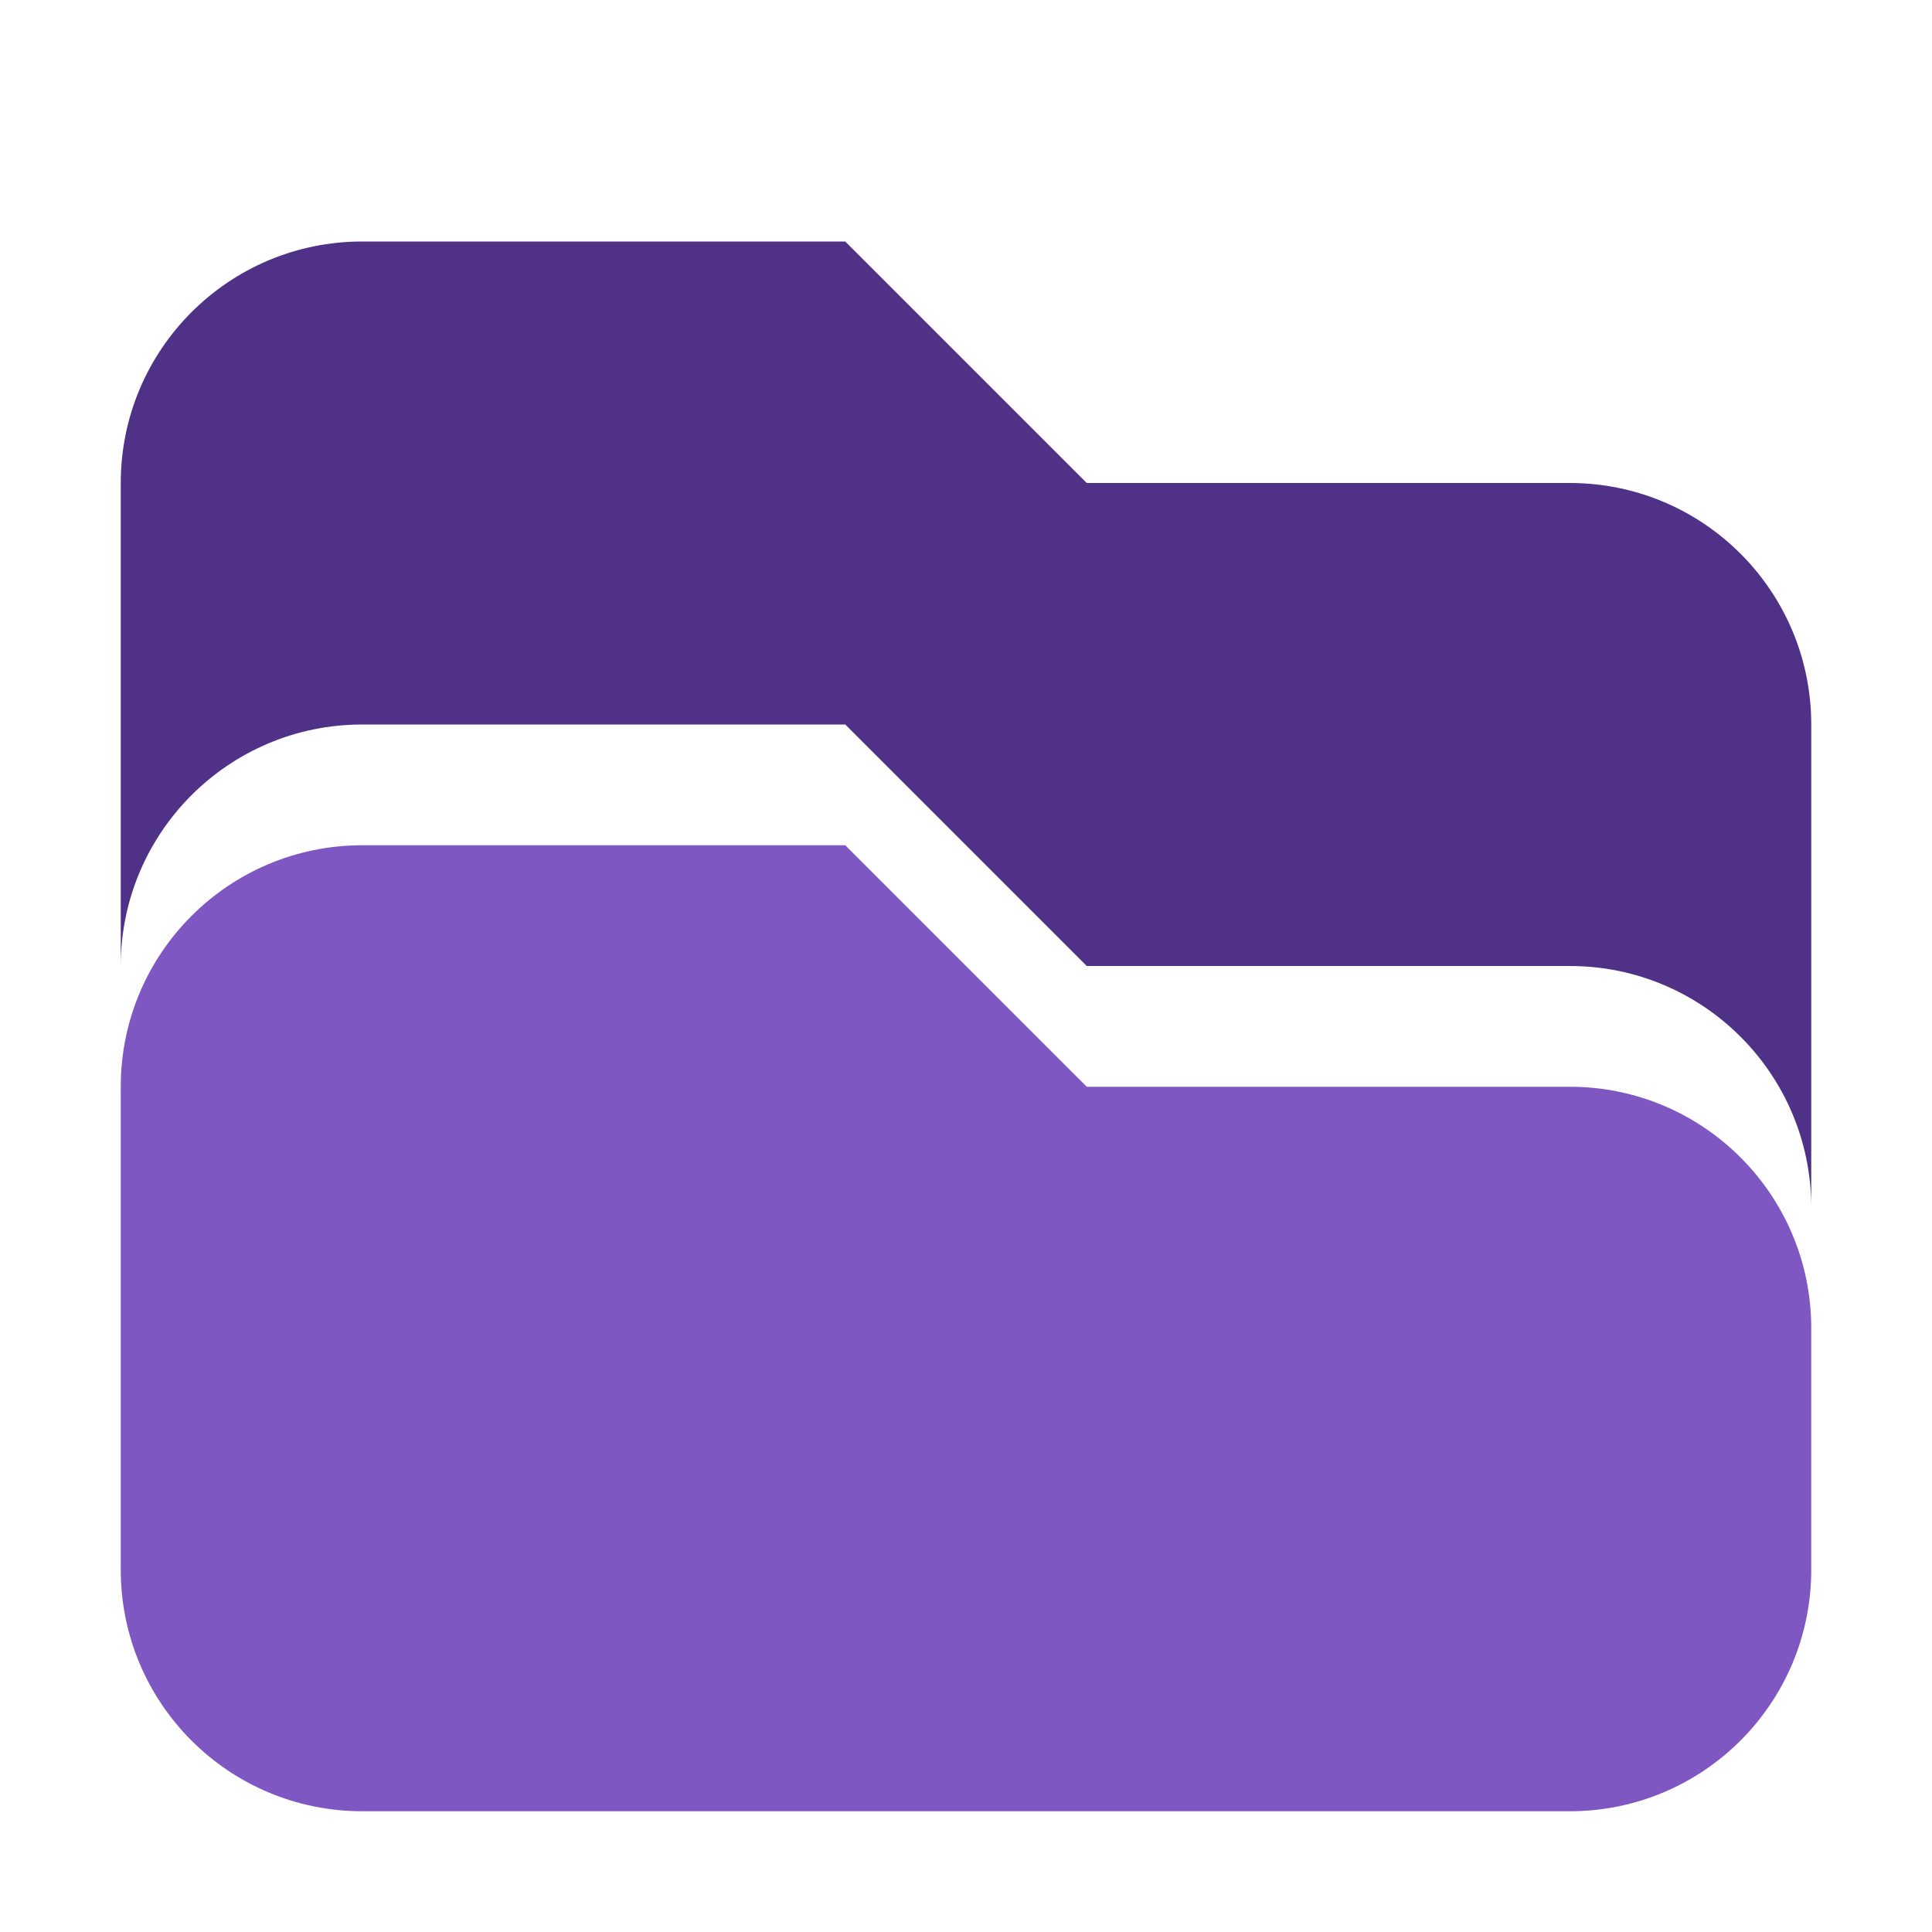
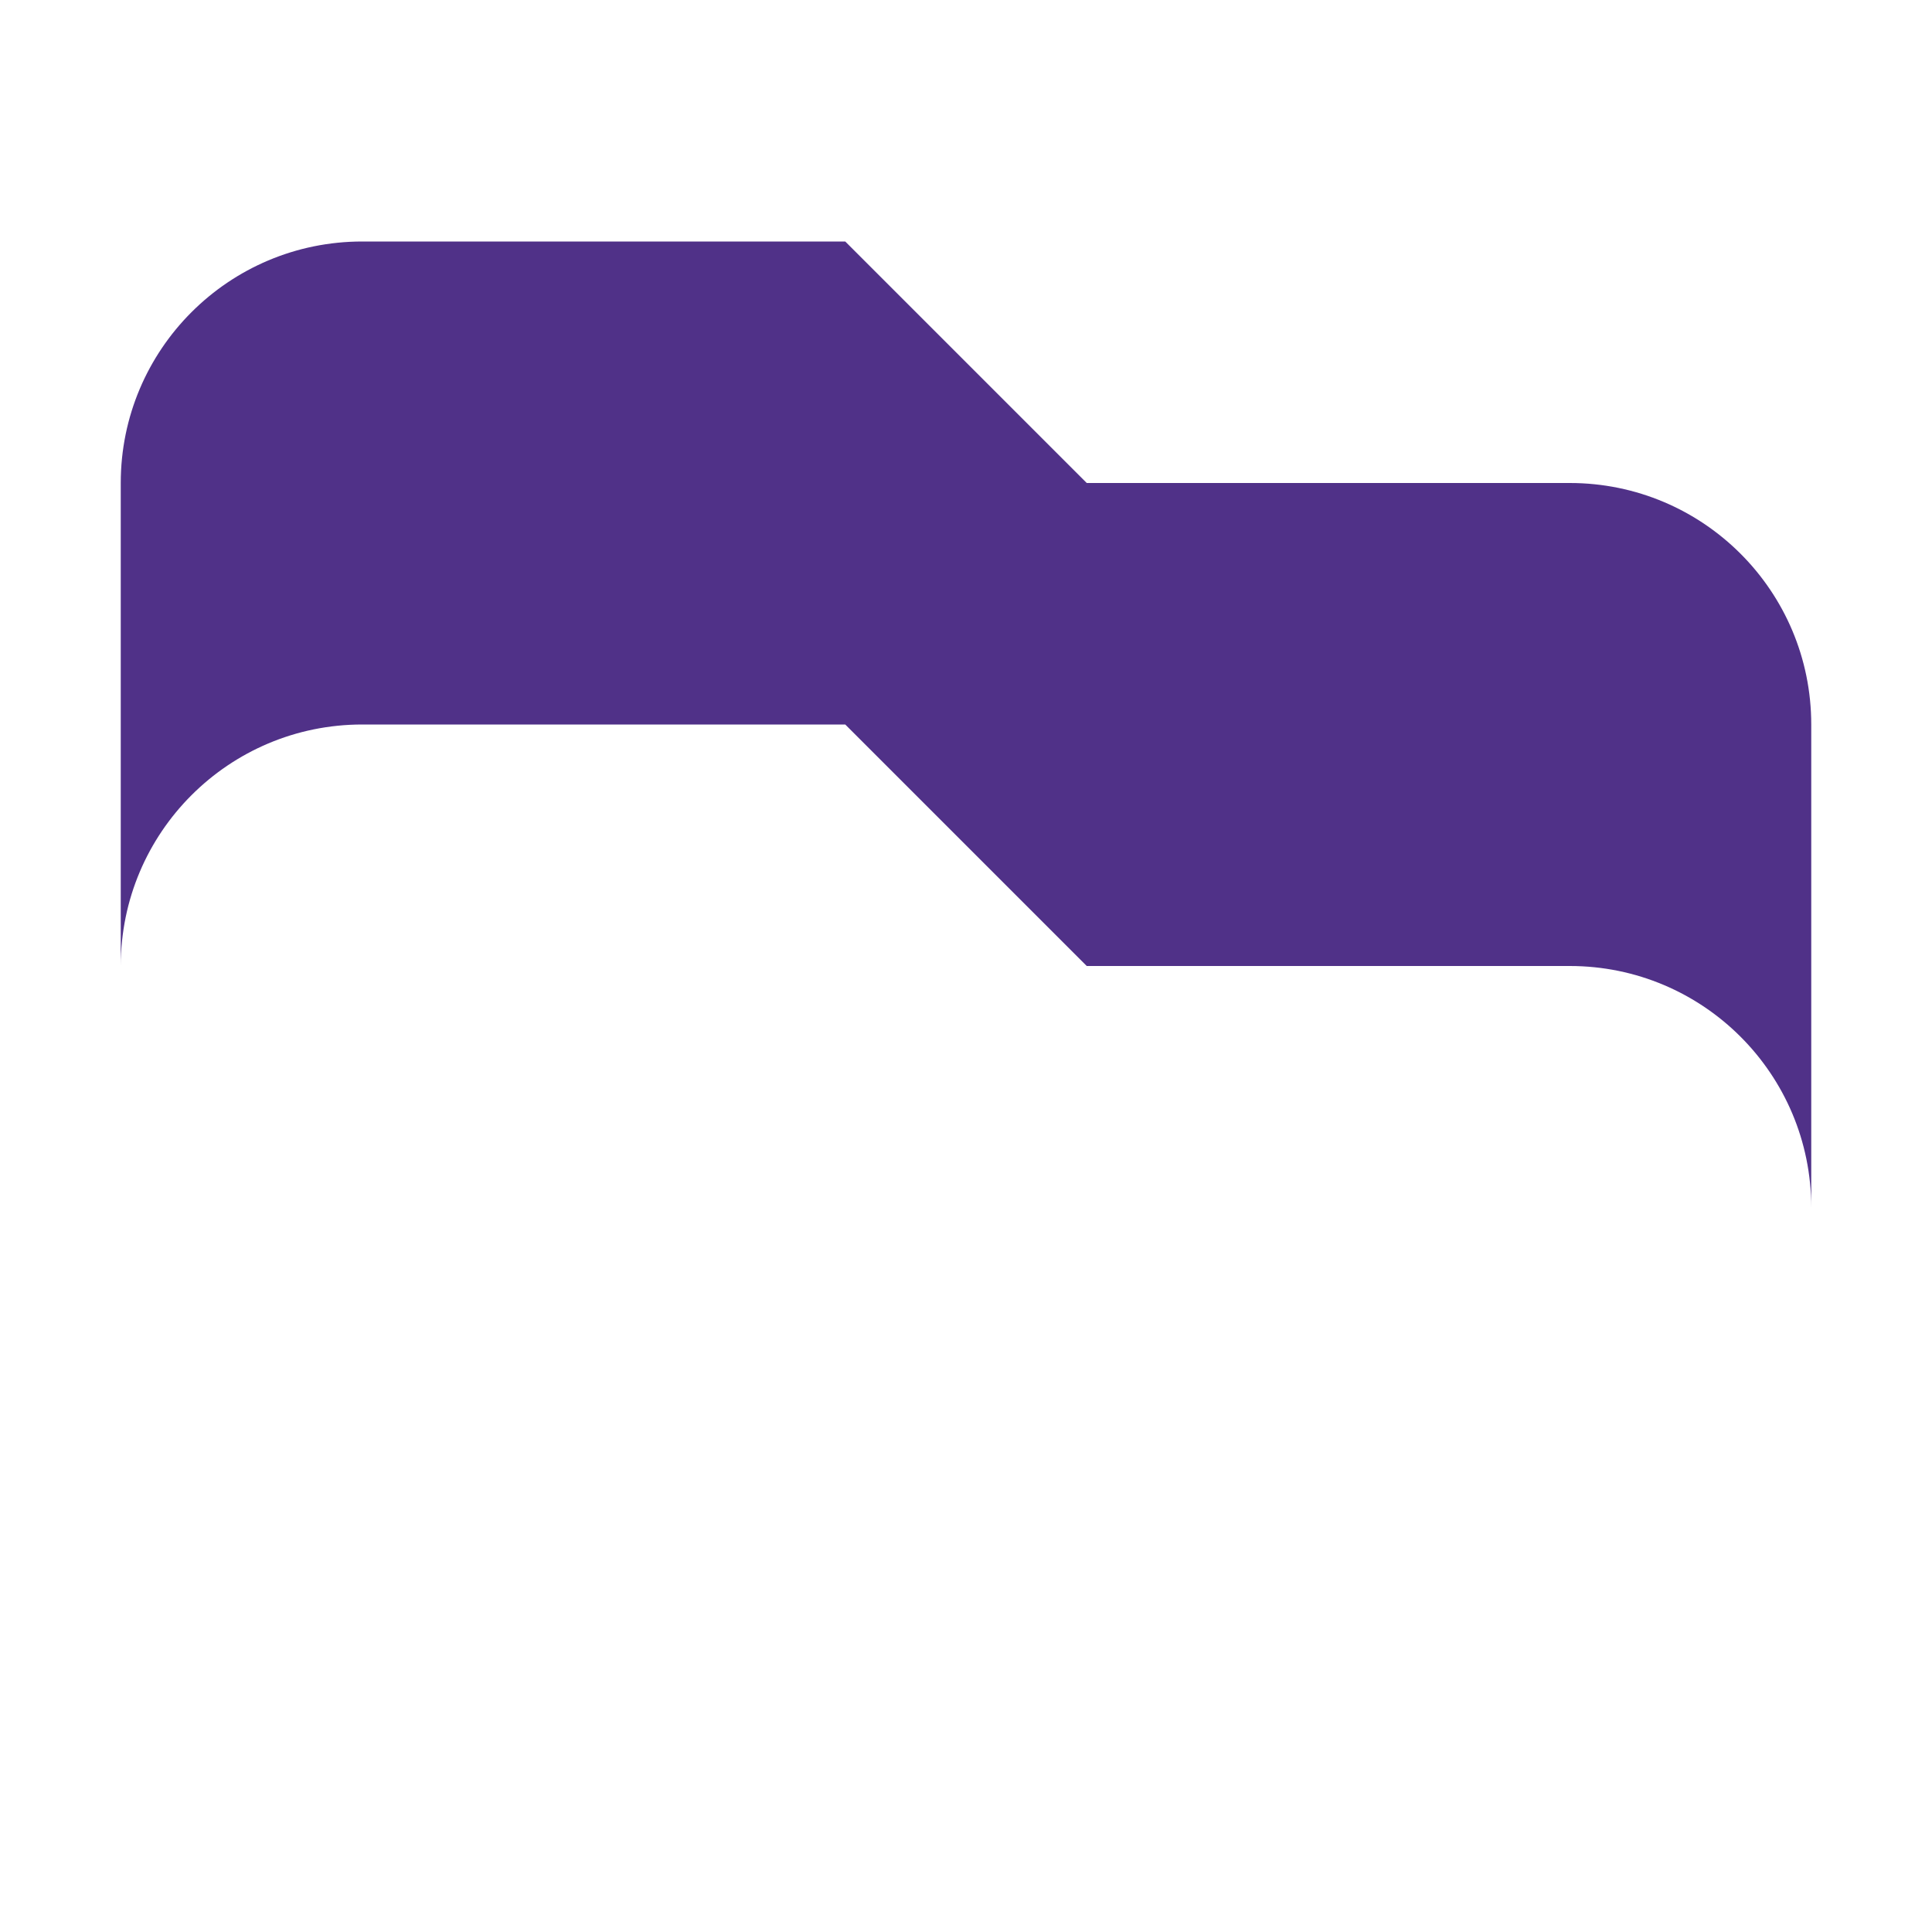
<svg xmlns="http://www.w3.org/2000/svg" xmlns:ns1="http://www.inkscape.org/namespaces/inkscape" xmlns:ns2="http://sodipodi.sourceforge.net/DTD/sodipodi-0.dtd" width="16" height="16" viewBox="0 0 16 16" version="1.1" id="svg402" ns1:version="1.2.2 (1:1.2.2+202305151914+b0a8486541)" ns2:docname="folder-purple-drag-accept.svg">
  <ns2:namedview id="namedview404" pagecolor="#ffffff" bordercolor="#000000" borderopacity="0.25" ns1:showpageshadow="2" ns1:pageopacity="0.0" ns1:pagecheckerboard="0" ns1:deskcolor="#d1d1d1" ns1:document-units="px" showgrid="false" ns1:zoom="51.875" ns1:cx="8" ns1:cy="8" ns1:window-width="1920" ns1:window-height="1008" ns1:window-x="0" ns1:window-y="0" ns1:window-maximized="1" ns1:current-layer="svg402" />
  <defs id="defs399" />
  <path id="path2406" style="fill:#503188;fill-opacity:1" d="M 3,2 C 1.895,2 1,2.895 1,4 V 8 C 1,6.895 1.895,6 3,6 h 4 l 2,2 h 4 c 1.105,0 2,0.895 2,2 V 6 C 15,4.895 14.105,4 13,4 H 9 L 7,2 Z" />
-   <path id="path2378" style="fill:#7e57c2;fill-opacity:1" d="M 3,7 C 1.895,7 1,7.895 1,9 v 4 c 0,1.105 0.895,2 2,2 h 10 c 1.105,0 2,-0.895 2,-2 V 11 C 15,9.895 14.105,9 13,9 H 9 L 7,7 Z" />
</svg>